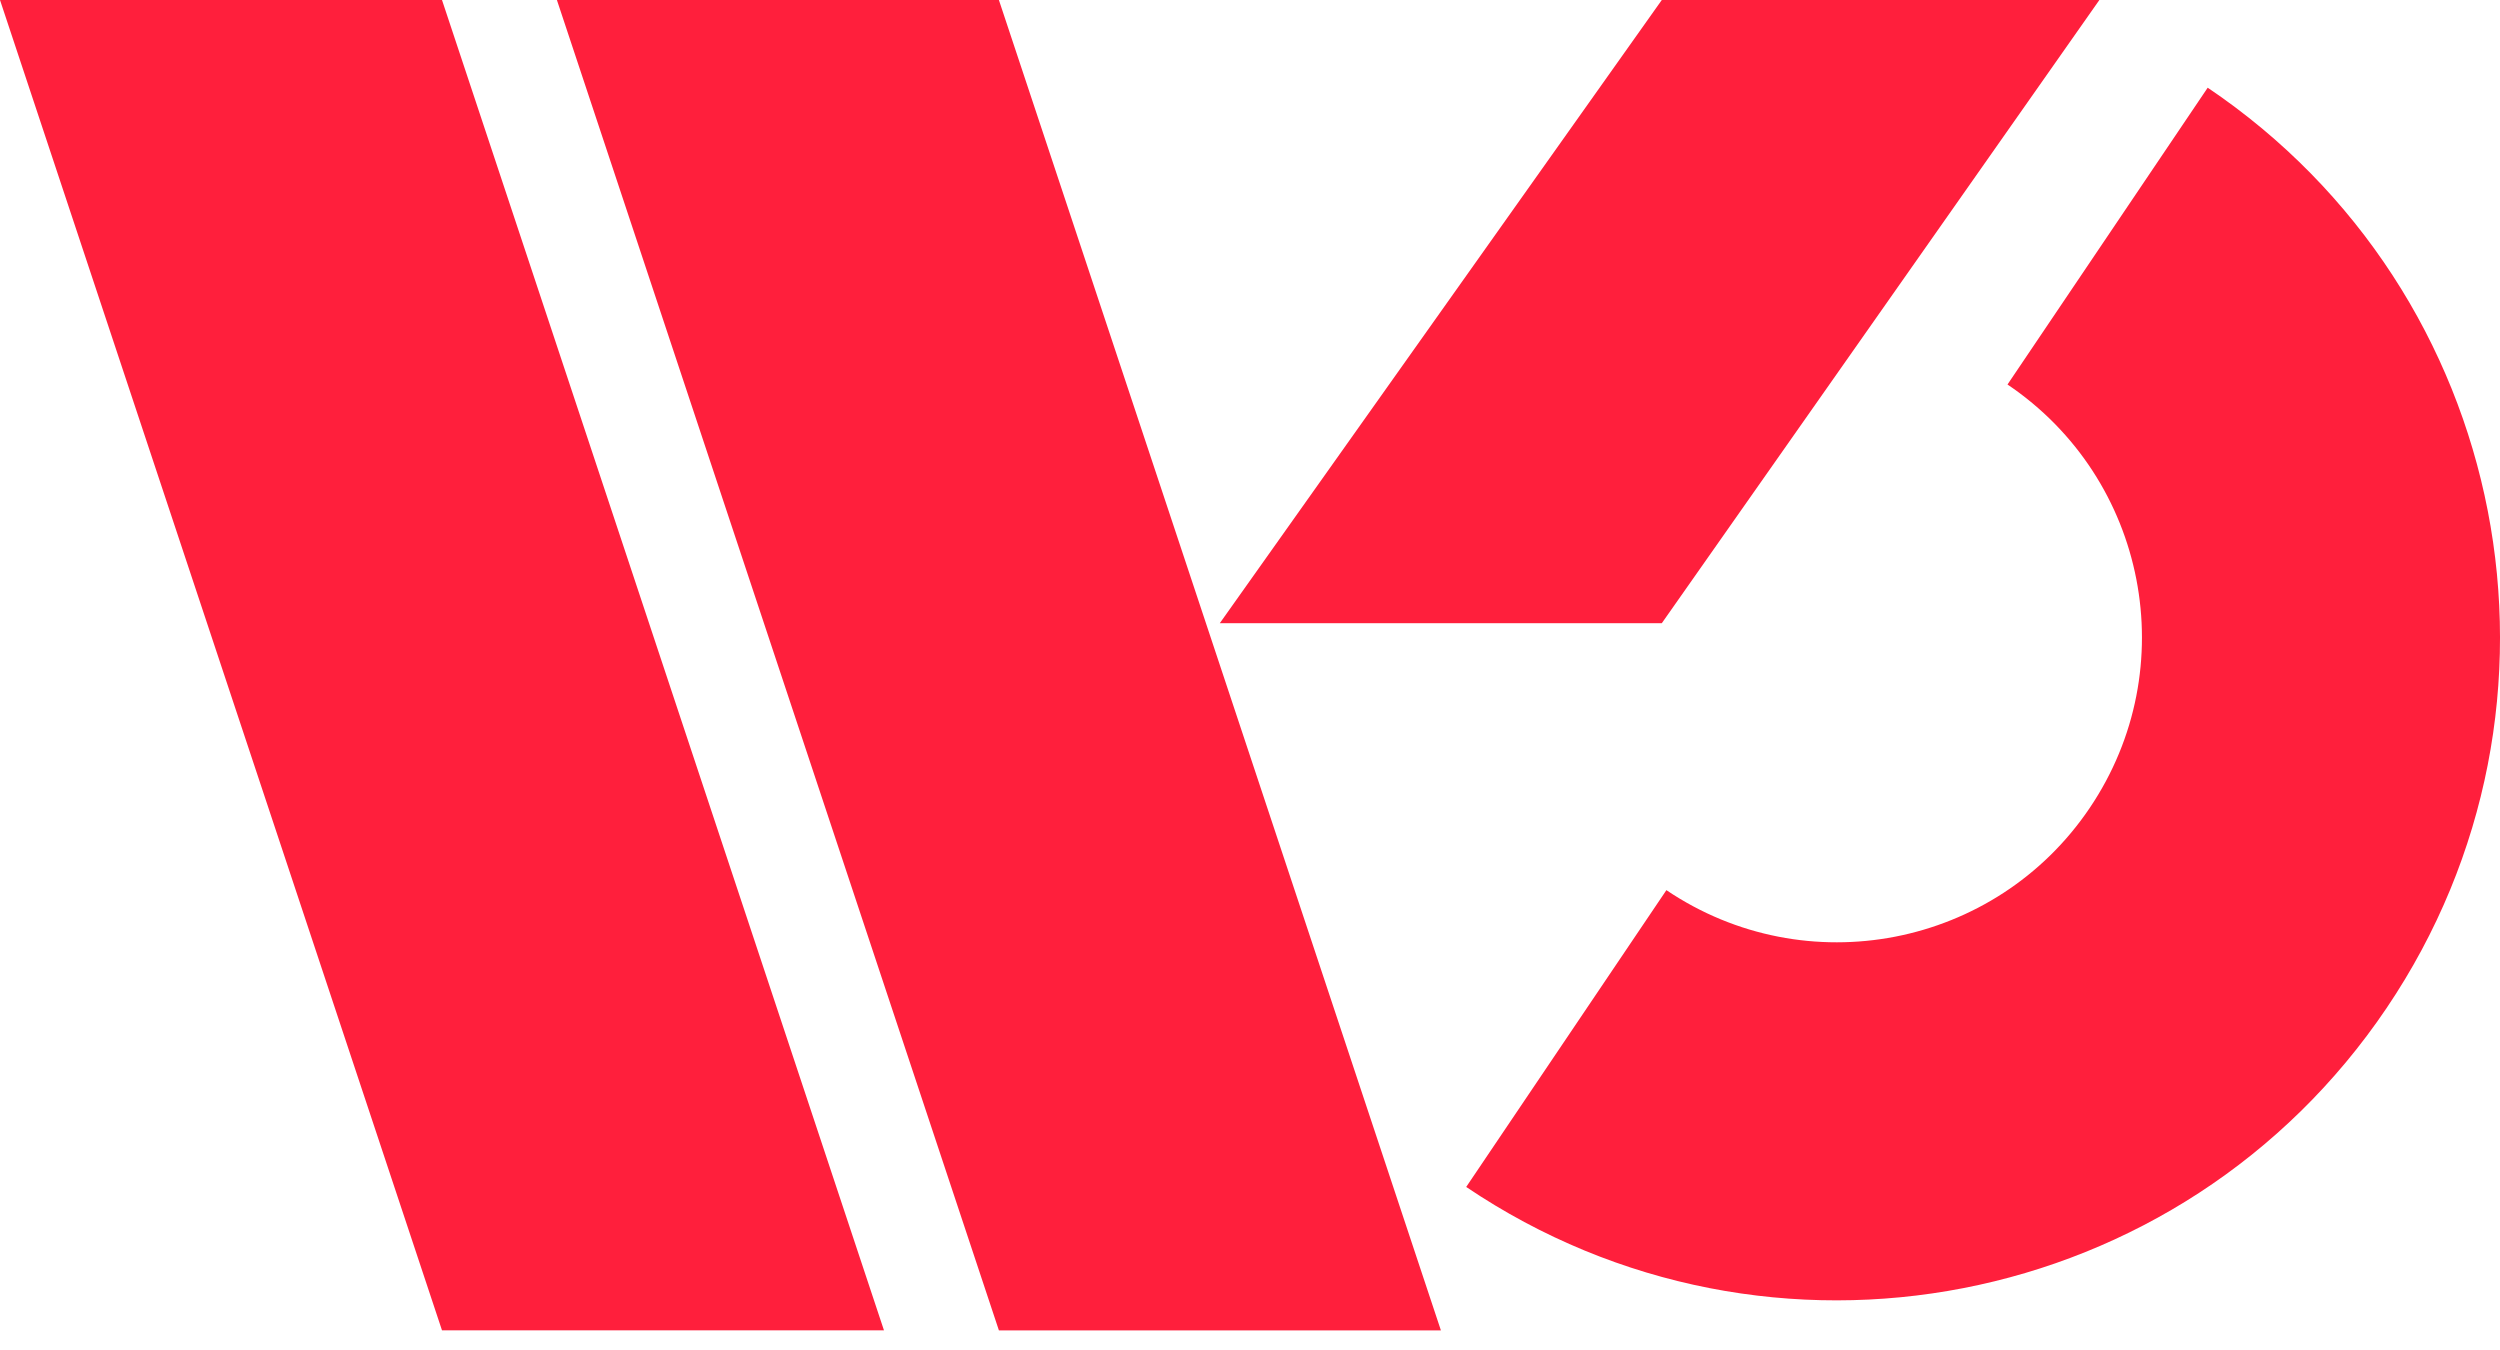
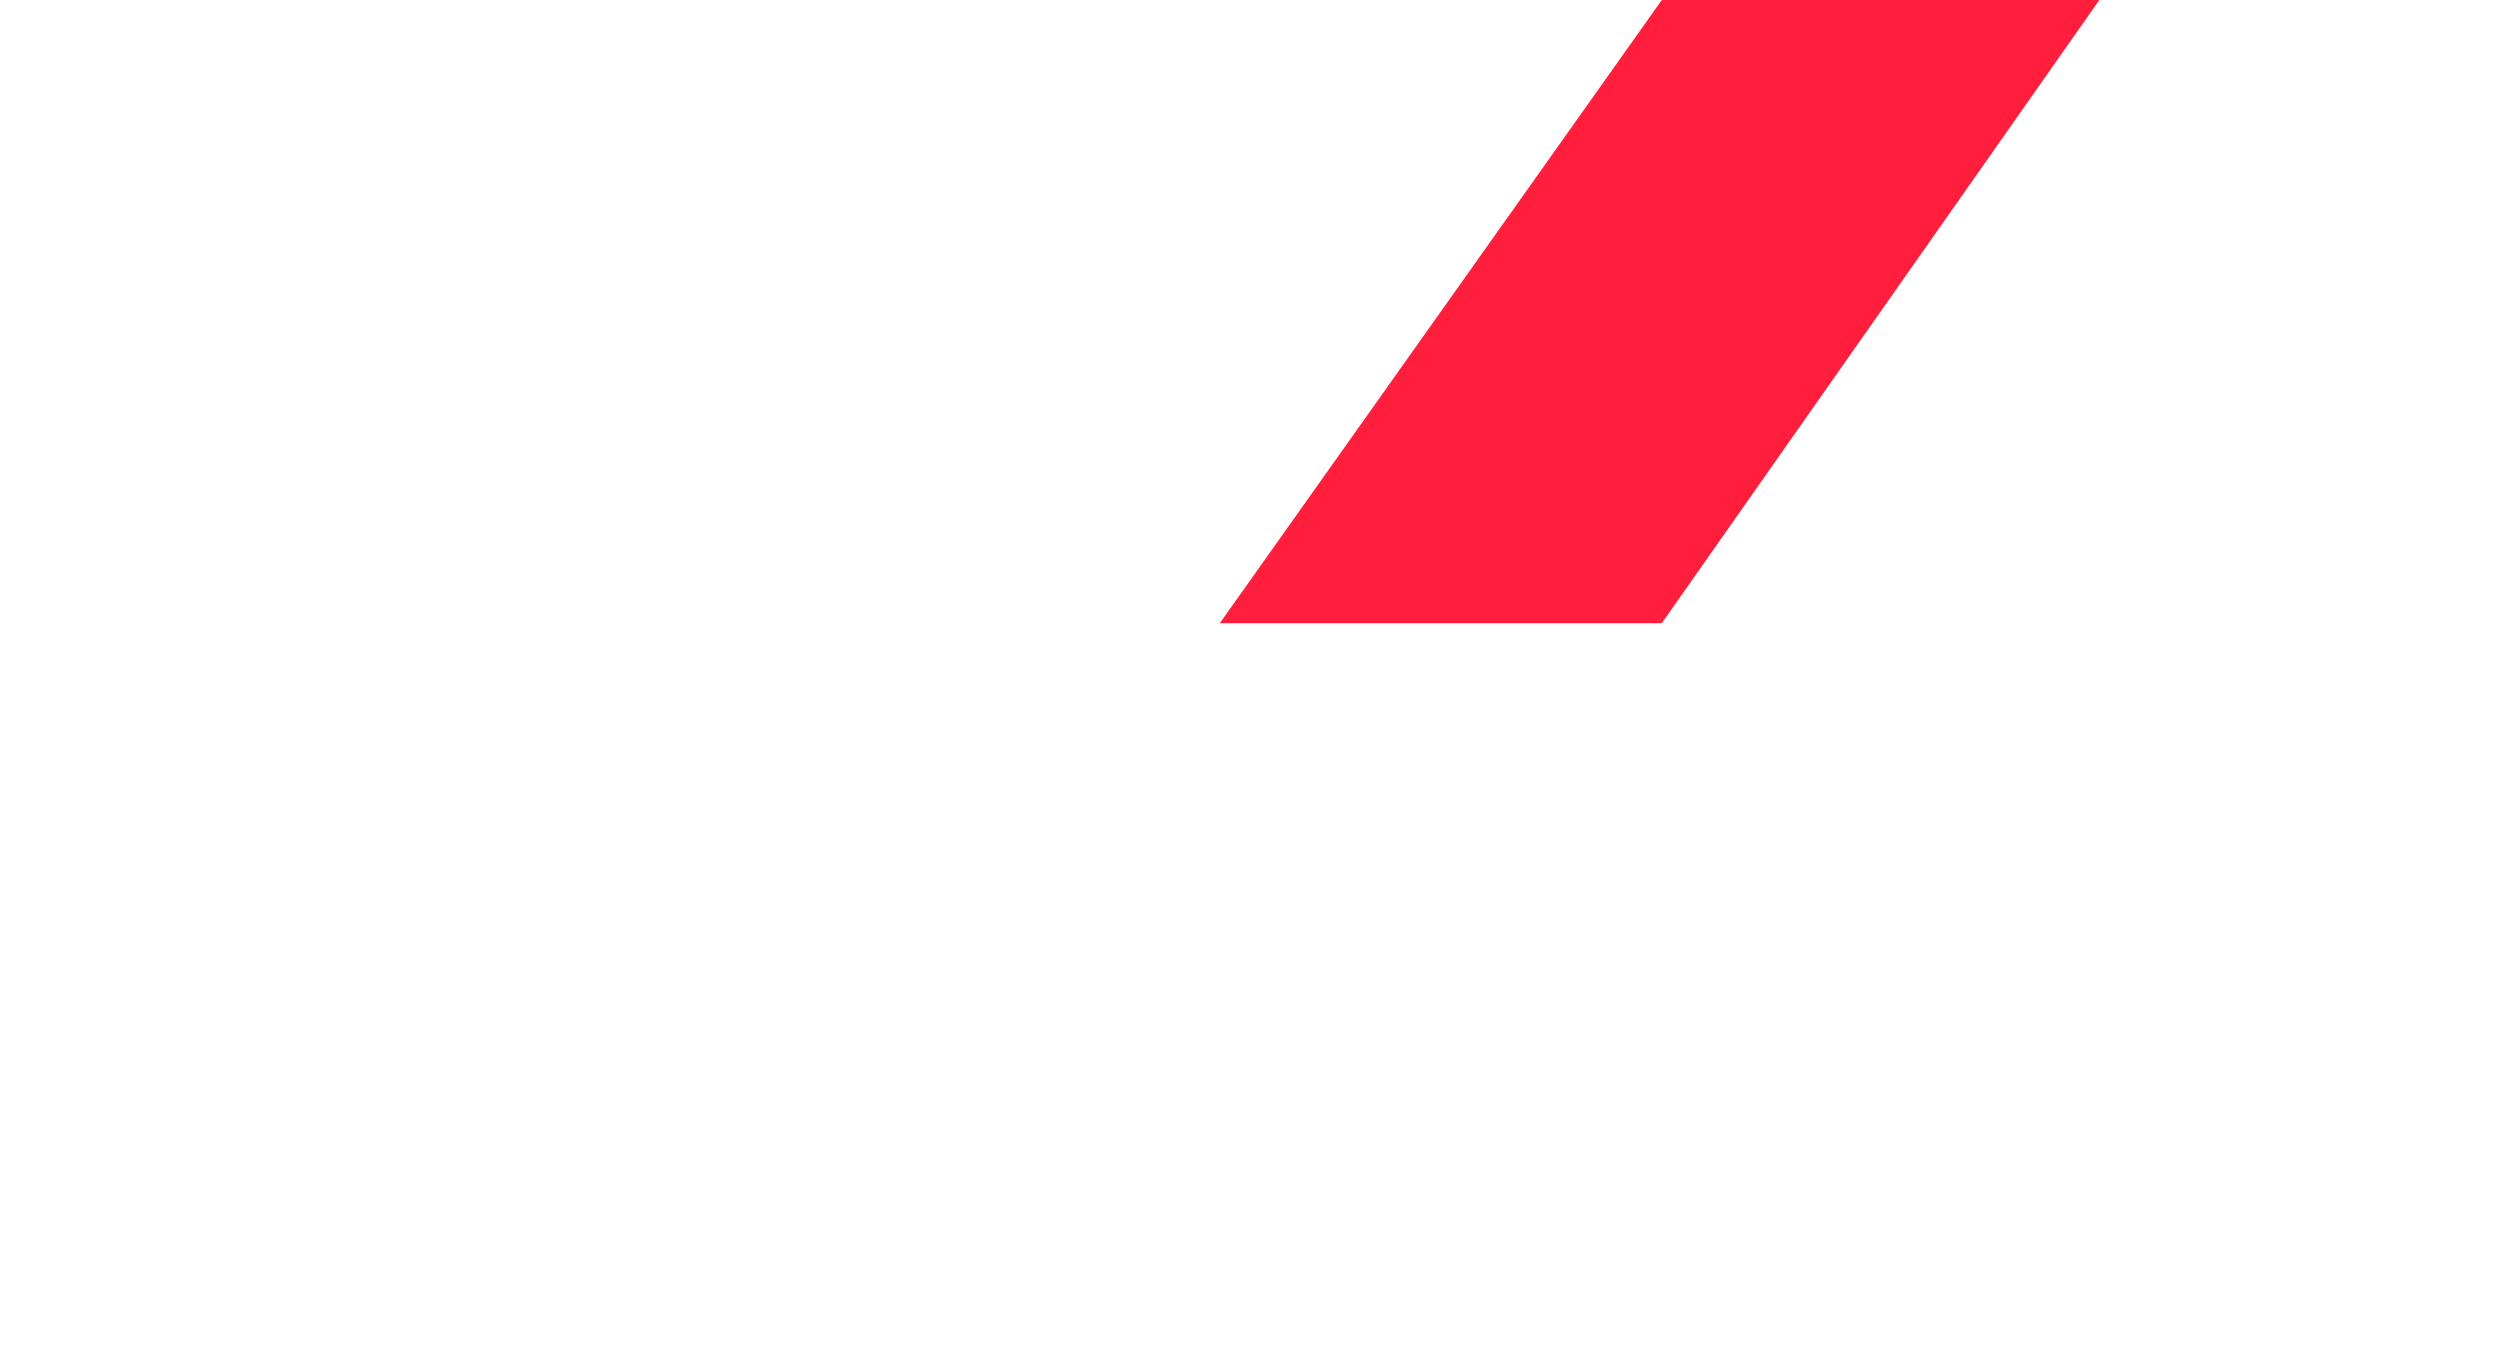
<svg xmlns="http://www.w3.org/2000/svg" width="100" height="54" viewBox="0 0 100 54" fill="none">
  <path d="M66.472 0H83.975L66.472 24.928H48.792L66.472 0Z" fill="#FF1F3C" />
-   <path d="M22.276 6.10352e-05H39.956L57.636 53.215H39.956L22.276 6.10352e-05Z" fill="#FF1F3C" />
-   <path d="M0 0H17.68L35.359 53.214H17.68L0 0Z" fill="#FF1F3C" />
-   <path d="M58.648 47.478C70.791 55.668 87.273 52.464 95.464 40.322C103.654 28.18 100.45 11.698 88.308 3.508L80.3 15.38C85.885 19.147 87.359 26.729 83.591 32.315C79.824 37.9 72.242 39.373 66.656 35.606L58.648 47.478Z" fill="#FF1F3C" />
</svg>